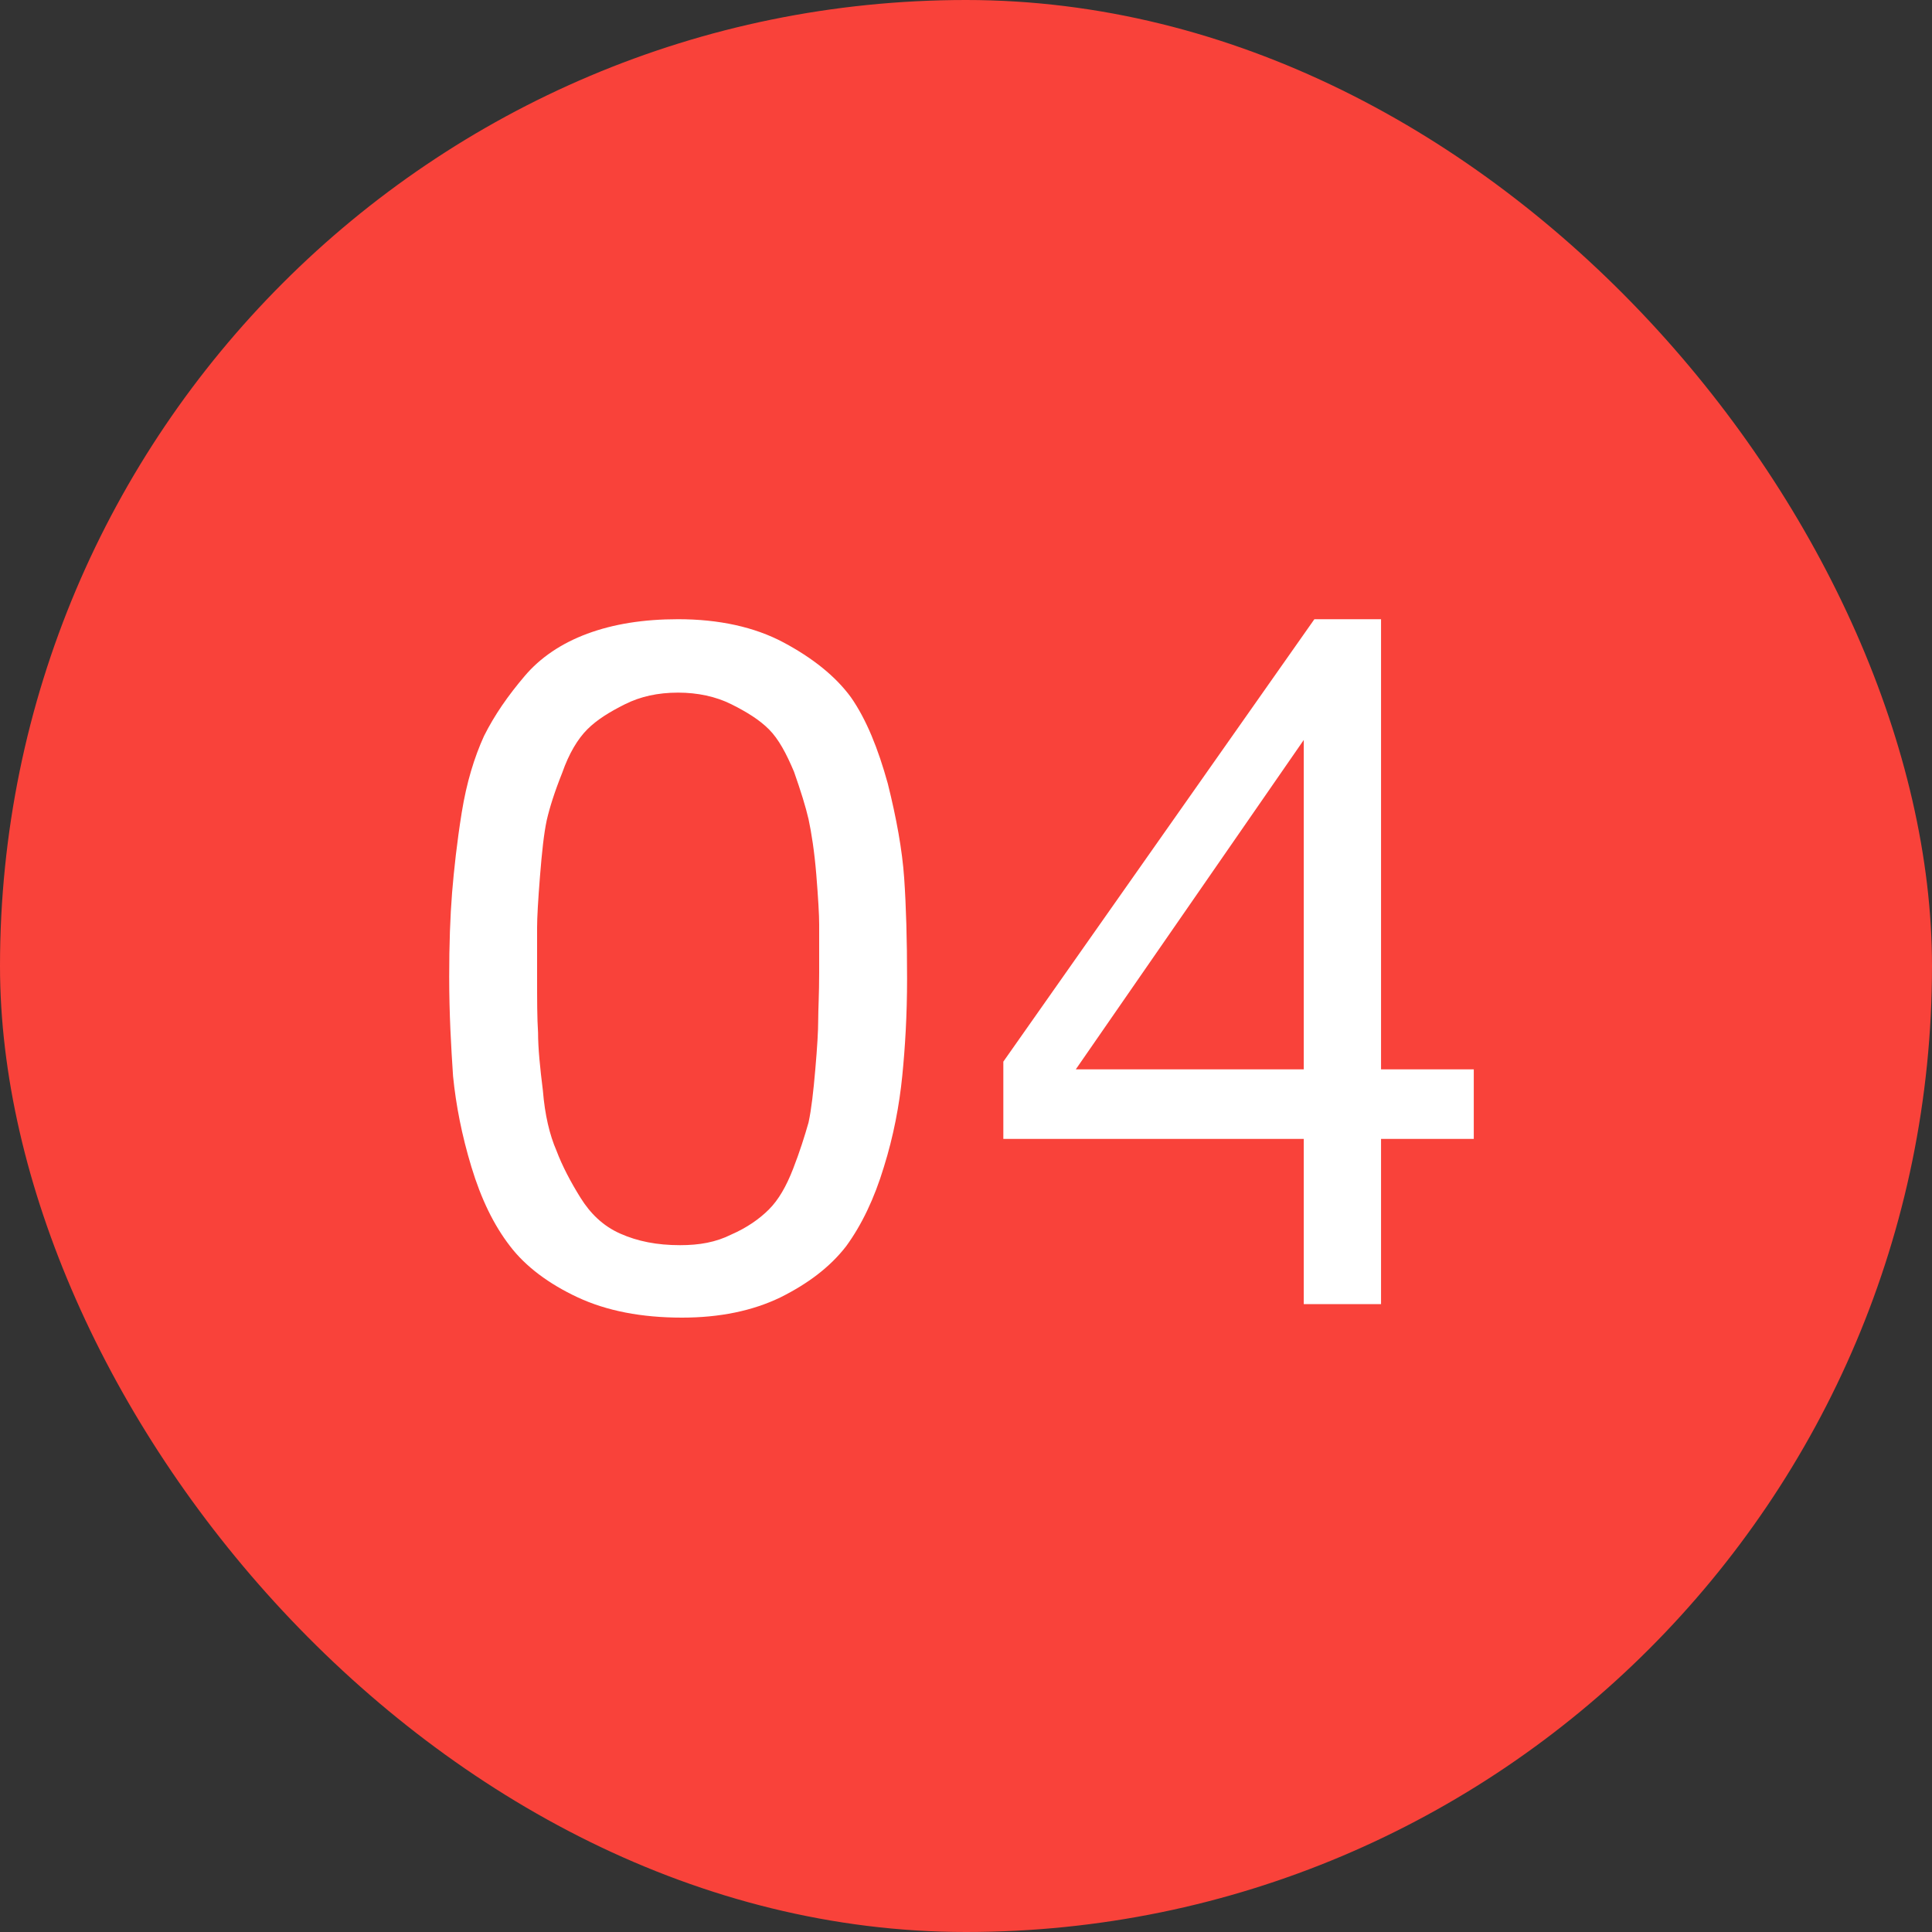
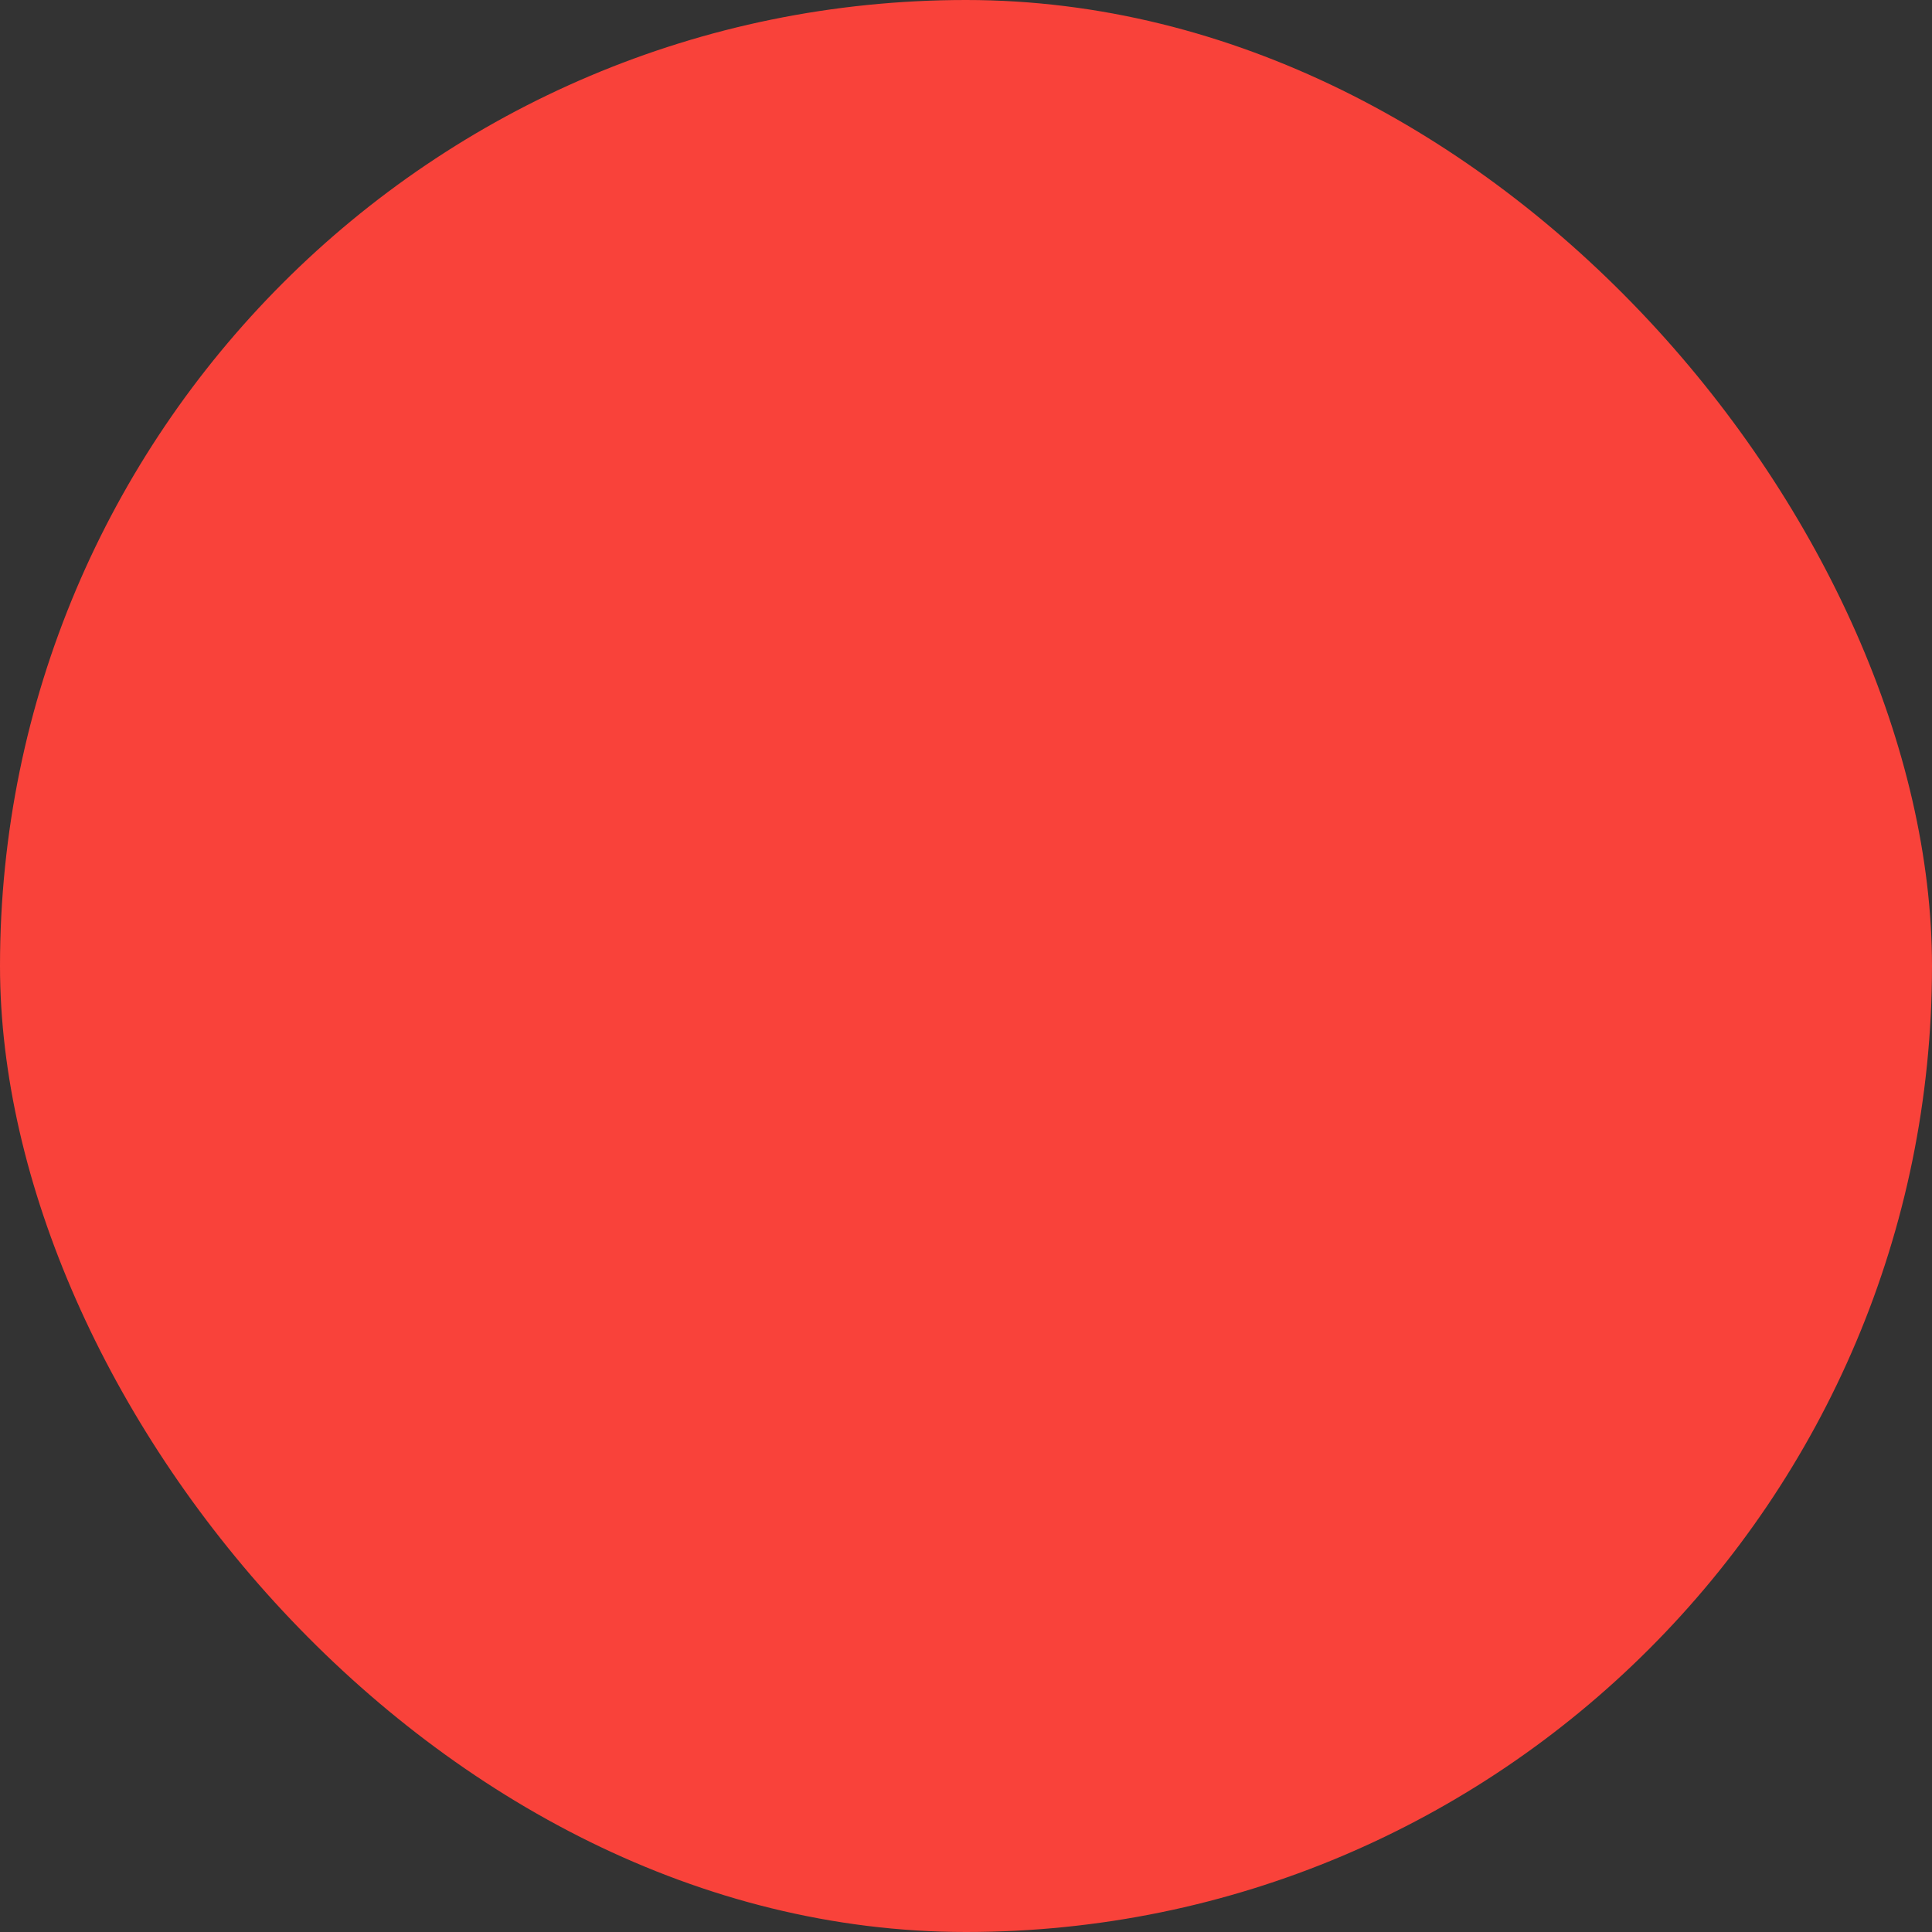
<svg xmlns="http://www.w3.org/2000/svg" width="40" height="40" viewBox="0 0 40 40" fill="none">
  <rect x="0" y="0" width="40" height="40" fill="#333333" stroke="none" />
  <rect width="40" height="40" rx="20" fill="#F9423A" />
-   <path d="M14.04 12.82C14.88 12.82 15.62 12.98 16.22 13.3C16.82 13.62 17.3 14 17.62 14.44C17.94 14.9 18.18 15.5 18.38 16.22C18.56 16.94 18.68 17.6 18.72 18.18C18.76 18.76 18.78 19.46 18.78 20.26C18.78 21.02 18.74 21.68 18.68 22.28C18.62 22.88 18.5 23.52 18.3 24.16C18.1 24.82 17.84 25.36 17.52 25.8C17.18 26.24 16.72 26.58 16.16 26.86C15.58 27.14 14.9 27.28 14.12 27.28C13.28 27.28 12.56 27.14 11.96 26.86C11.36 26.58 10.88 26.22 10.56 25.8C10.22 25.36 9.96 24.82 9.76 24.16C9.56 23.5 9.44 22.88 9.38 22.28C9.34 21.68 9.3 21 9.3 20.22C9.3 19.56 9.32 18.98 9.36 18.48C9.4 18 9.46 17.44 9.56 16.82C9.66 16.2 9.82 15.68 10.02 15.24C10.24 14.8 10.52 14.4 10.86 14C11.18 13.62 11.62 13.32 12.16 13.12C12.7 12.92 13.32 12.82 14.04 12.82ZM14.04 14.34C13.62 14.34 13.26 14.42 12.94 14.58C12.62 14.74 12.36 14.9 12.16 15.1C11.96 15.3 11.78 15.6 11.64 16C11.48 16.4 11.38 16.72 11.32 16.98C11.26 17.26 11.22 17.64 11.18 18.14C11.14 18.64 11.12 19 11.12 19.2V20.22C11.12 20.7 11.12 21.08 11.14 21.38C11.14 21.7 11.18 22.1 11.24 22.58C11.28 23.08 11.38 23.5 11.52 23.82C11.64 24.14 11.82 24.48 12.02 24.8C12.22 25.12 12.48 25.38 12.84 25.54C13.2 25.7 13.6 25.78 14.08 25.78C14.48 25.78 14.82 25.72 15.14 25.56C15.46 25.42 15.72 25.24 15.92 25.04C16.12 24.84 16.28 24.56 16.42 24.2C16.56 23.84 16.66 23.52 16.74 23.24C16.8 22.96 16.84 22.6 16.88 22.14C16.92 21.68 16.94 21.34 16.94 21.12C16.94 20.9 16.96 20.58 16.96 20.14V19.14C16.96 18.94 16.94 18.6 16.9 18.1C16.86 17.62 16.8 17.24 16.74 16.96C16.68 16.7 16.58 16.38 16.44 15.98C16.28 15.6 16.12 15.3 15.92 15.1C15.72 14.9 15.46 14.74 15.14 14.58C14.82 14.42 14.44 14.34 14.04 14.34ZM30.513 22.14V23.58H28.593V27H26.993V23.58H20.773V21.98L27.213 12.82H28.593V22.14H30.513ZM26.993 22.14V15.32L22.273 22.14H26.993Z" fill="white" />
</svg>